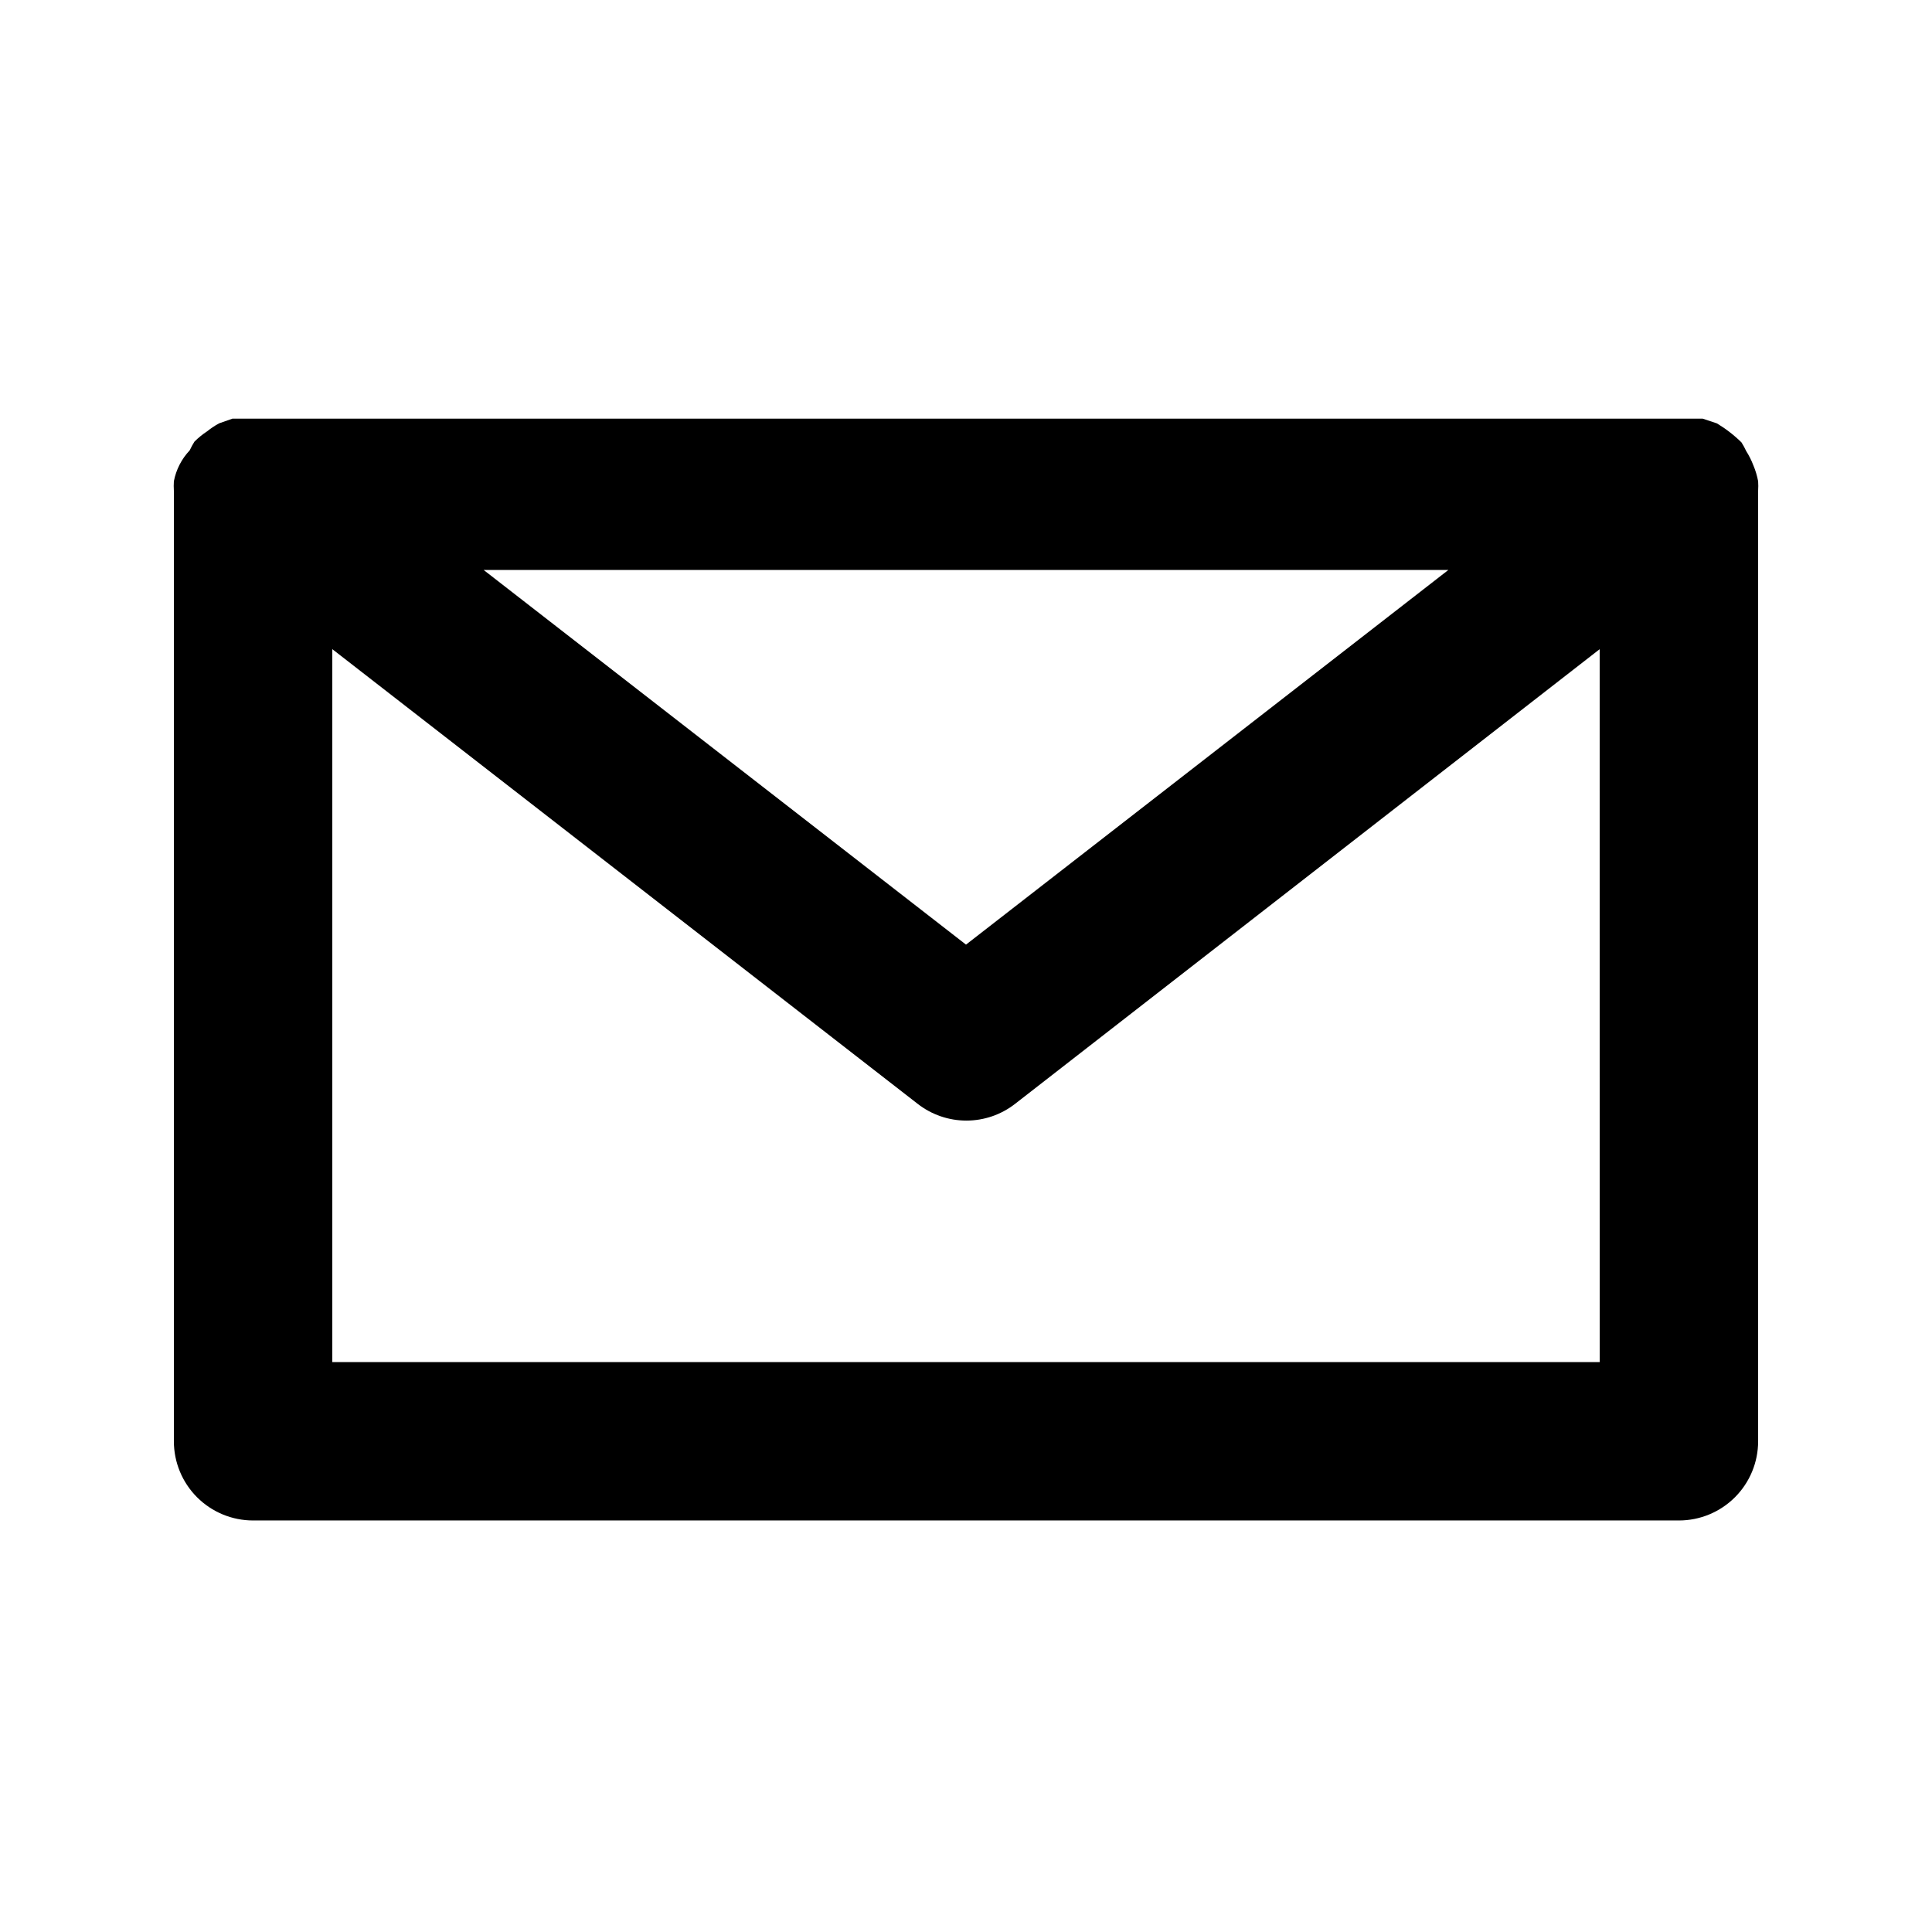
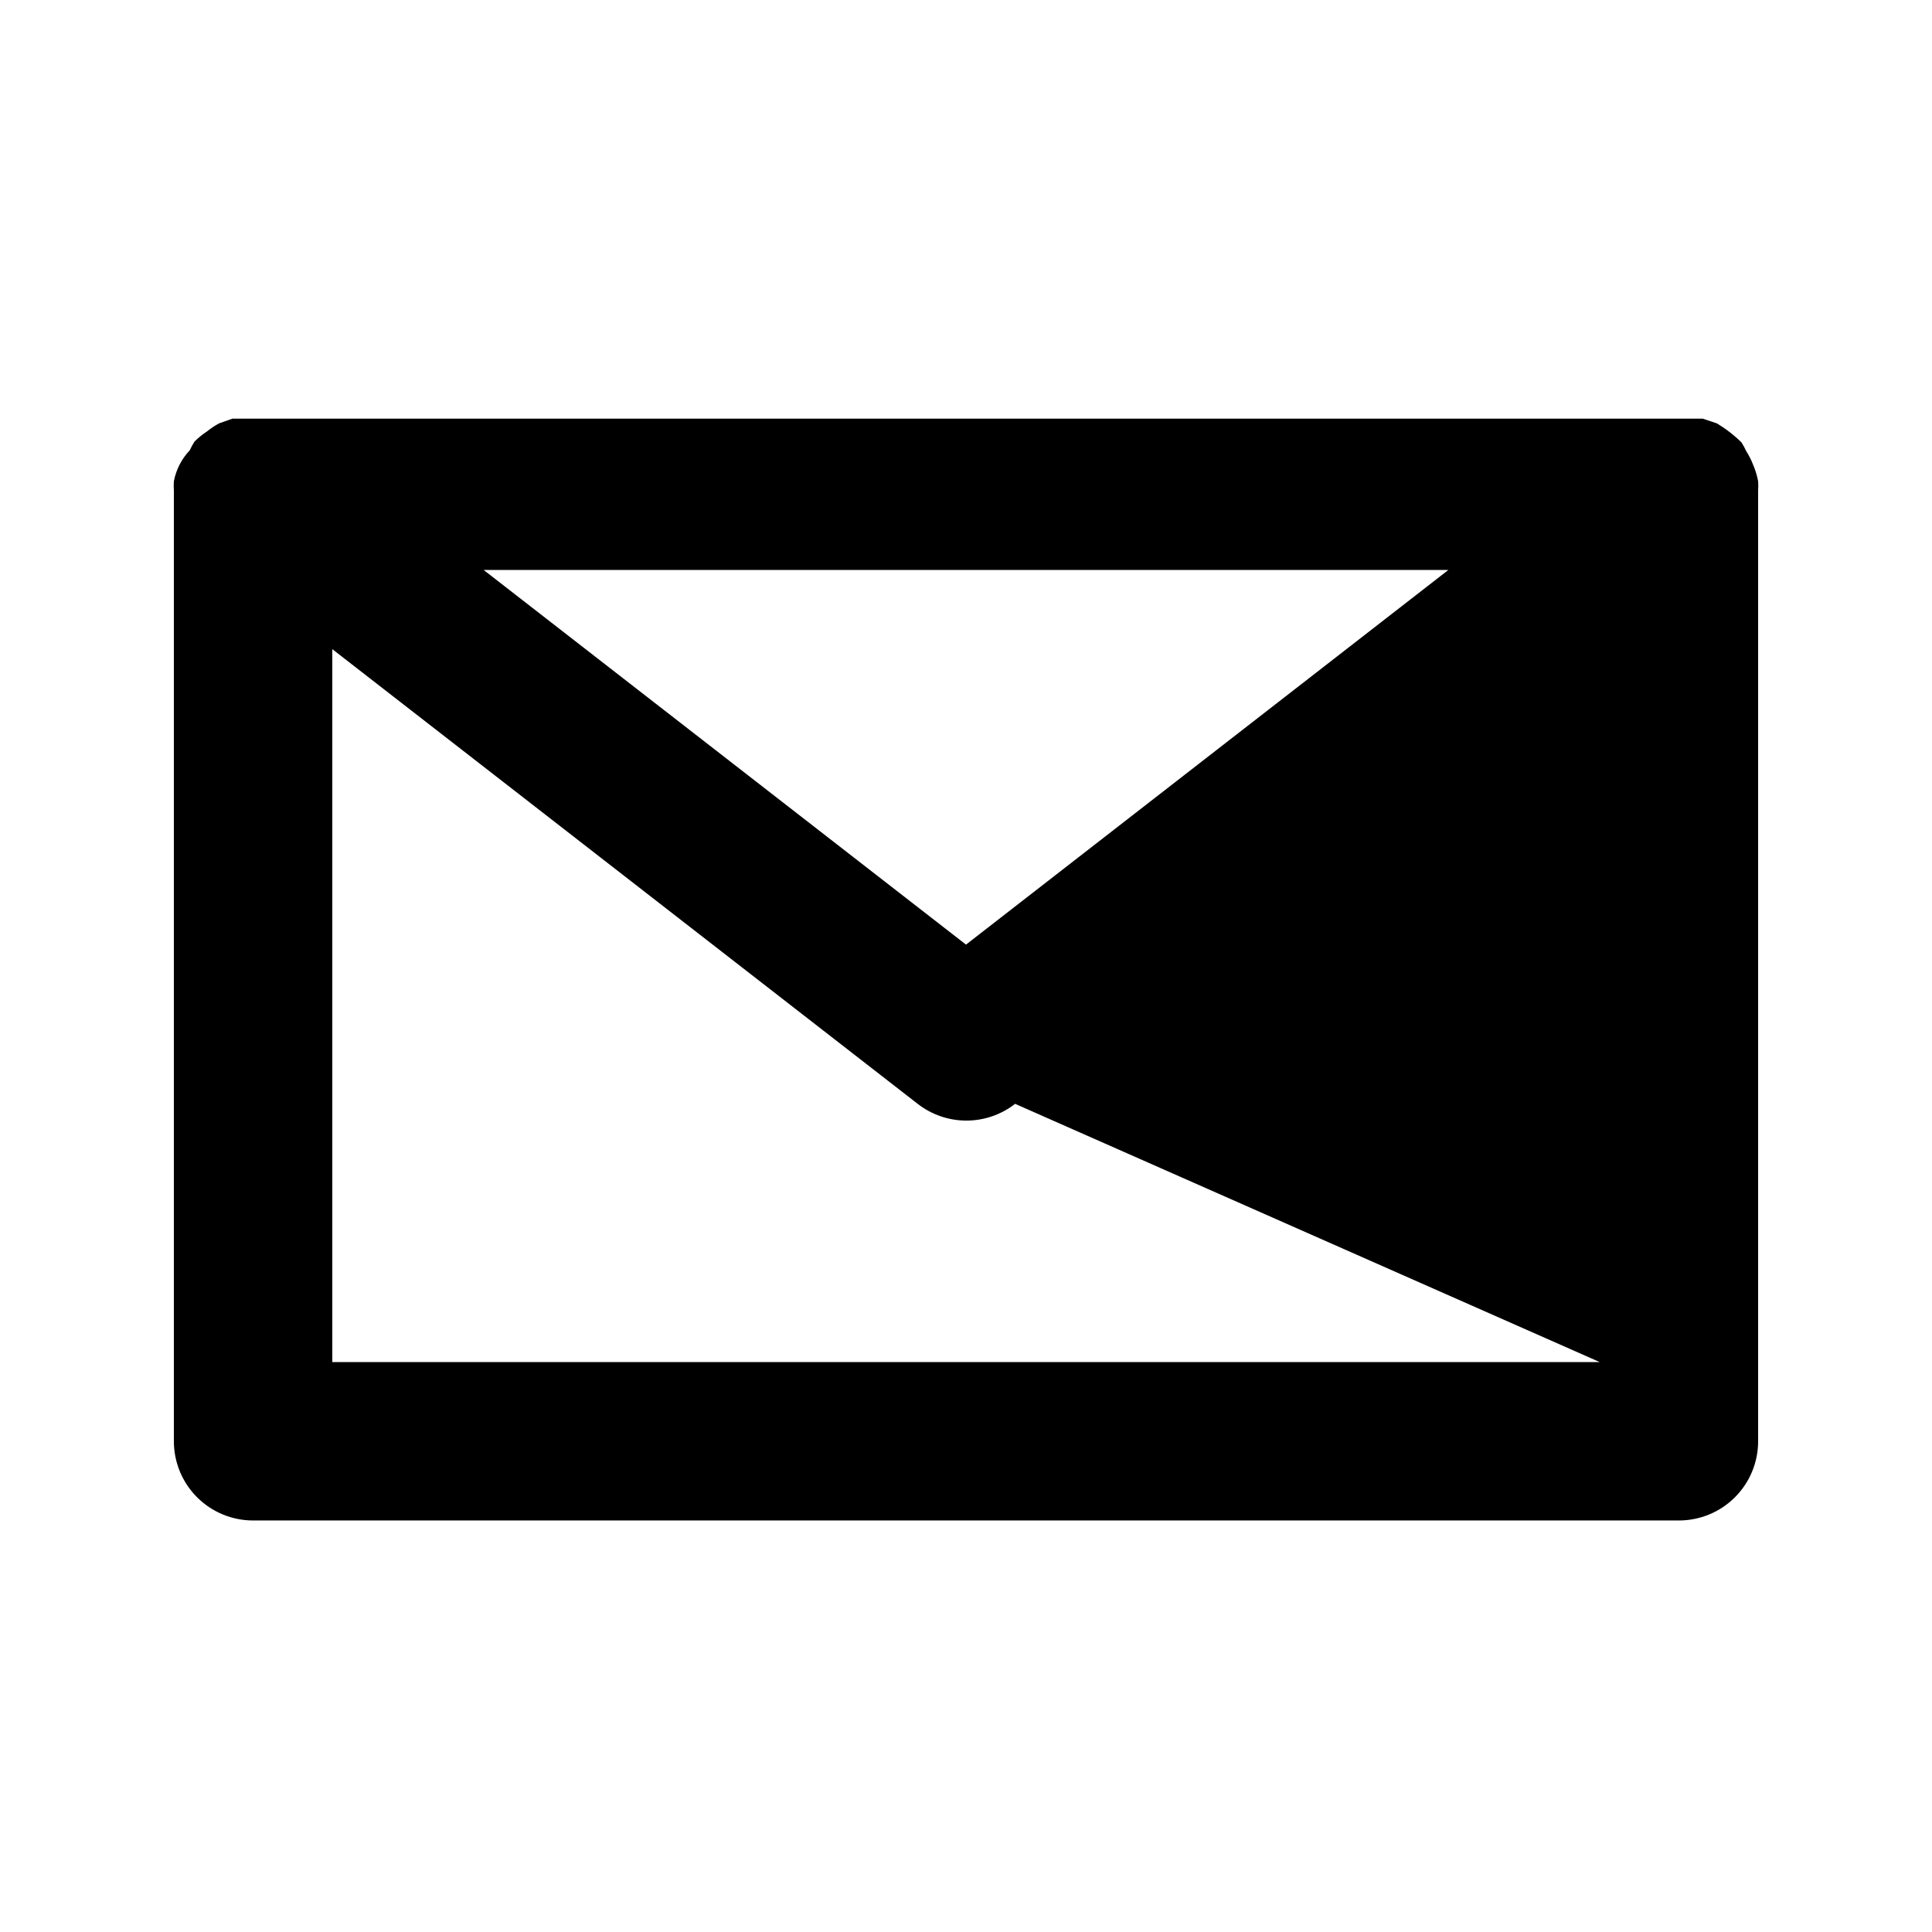
<svg xmlns="http://www.w3.org/2000/svg" fill="#000000" width="800px" height="800px" version="1.1" viewBox="144 144 512 512">
-   <path d="m608.66 267.33c-0.5-1.32-1.133-2.586-1.891-3.777-0.367-0.797-0.789-1.57-1.258-2.309-1.965-1.934-4.148-3.621-6.508-5.039l-3.777-1.258h-4.199l-381.22-0.004h-4.199l-3.57 1.258 0.004 0.004c-1.109 0.602-2.164 1.305-3.148 2.098-1.211 0.793-2.336 1.707-3.359 2.731-0.469 0.742-0.891 1.512-1.258 2.309-2.152 2.273-3.609 5.113-4.199 8.188-0.055 0.84-0.055 1.68 0 2.519v251.9c0 5.57 2.211 10.91 6.148 14.844 3.938 3.938 9.277 6.148 14.844 6.148h377.86c5.57 0 10.906-2.211 14.844-6.148 3.938-3.934 6.148-9.273 6.148-14.844v-251.9c0.055-0.84 0.055-1.68 0-2.519-0.27-1.441-0.691-2.848-1.258-4.199zm-80.82 27.711-127.84 99.293-127.84-99.293zm40.094 209.92h-335.87v-188.93l155.13 120.5-0.004-0.004c3.691 2.879 8.234 4.441 12.91 4.441 4.68 0 9.223-1.562 12.91-4.441l154.92-120.49z" />
+   <path d="m608.66 267.33c-0.5-1.32-1.133-2.586-1.891-3.777-0.367-0.797-0.789-1.57-1.258-2.309-1.965-1.934-4.148-3.621-6.508-5.039l-3.777-1.258h-4.199l-381.22-0.004h-4.199l-3.57 1.258 0.004 0.004c-1.109 0.602-2.164 1.305-3.148 2.098-1.211 0.793-2.336 1.707-3.359 2.731-0.469 0.742-0.891 1.512-1.258 2.309-2.152 2.273-3.609 5.113-4.199 8.188-0.055 0.84-0.055 1.68 0 2.519v251.9c0 5.57 2.211 10.91 6.148 14.844 3.938 3.938 9.277 6.148 14.844 6.148h377.86c5.57 0 10.906-2.211 14.844-6.148 3.938-3.934 6.148-9.273 6.148-14.844v-251.9c0.055-0.84 0.055-1.68 0-2.519-0.27-1.441-0.691-2.848-1.258-4.199zm-80.82 27.711-127.84 99.293-127.84-99.293zm40.094 209.92h-335.87v-188.93l155.13 120.5-0.004-0.004c3.691 2.879 8.234 4.441 12.91 4.441 4.68 0 9.223-1.562 12.91-4.441z" />
</svg>